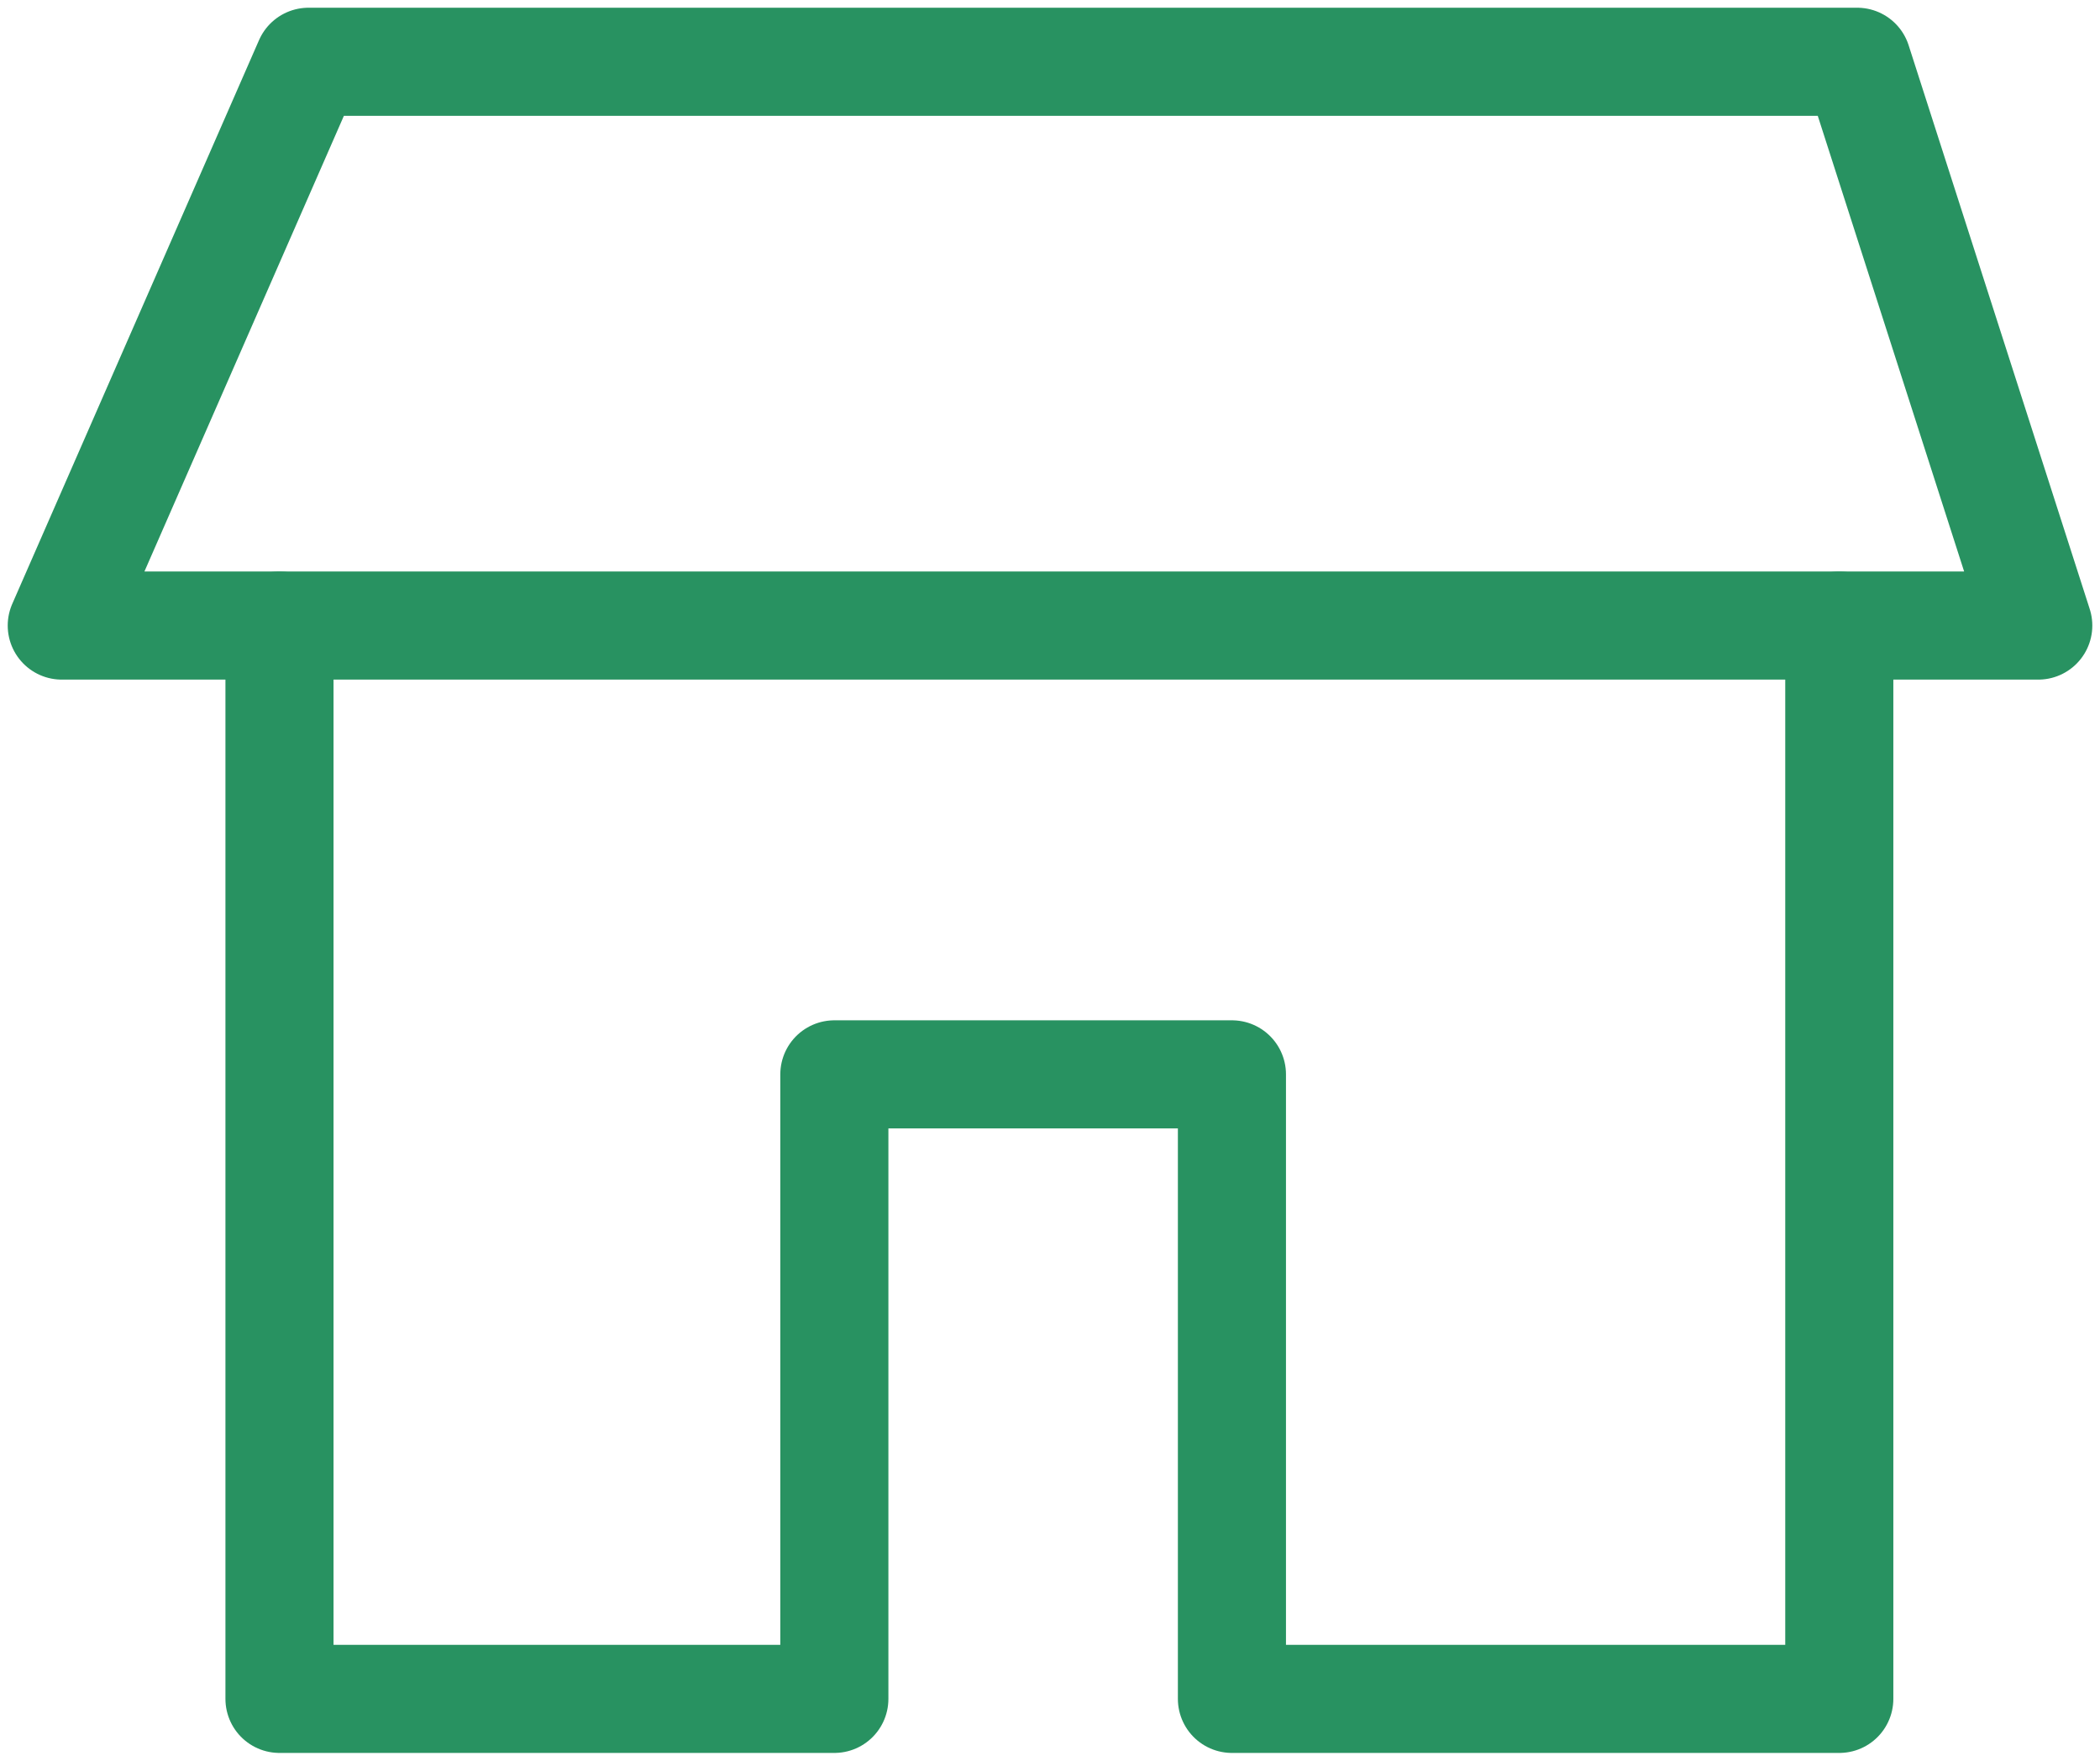
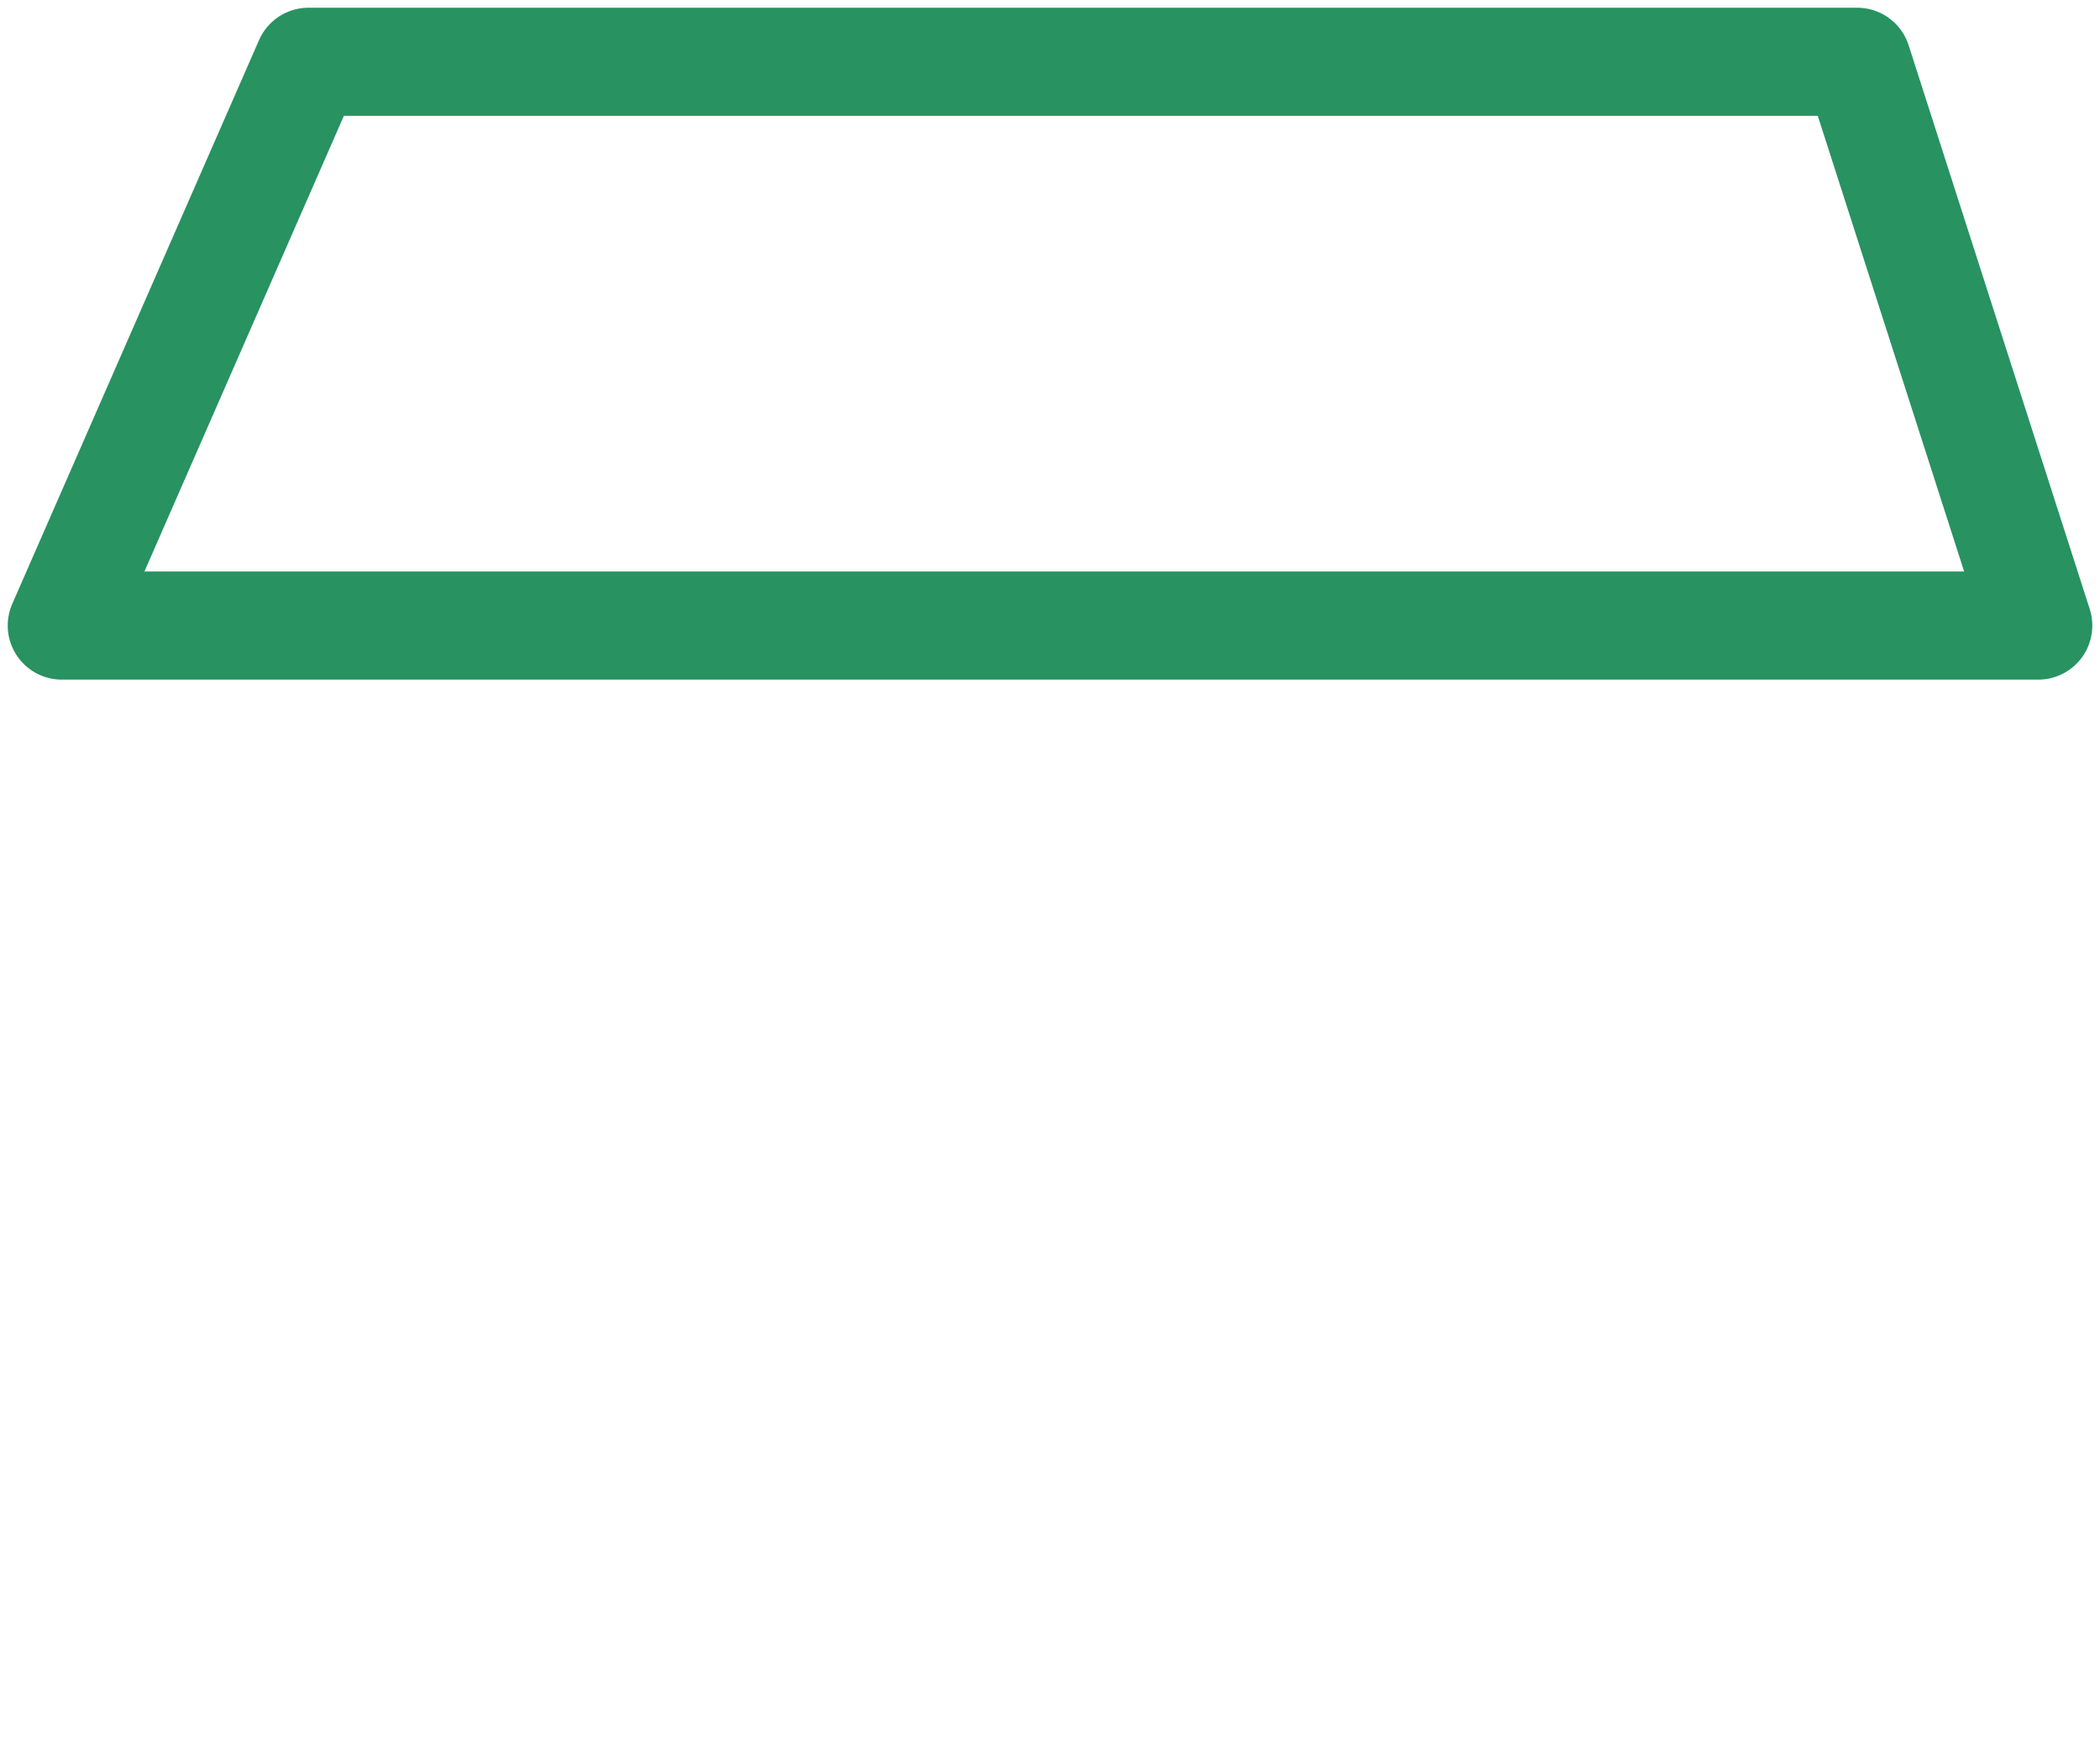
<svg xmlns="http://www.w3.org/2000/svg" width="68" height="57" viewBox="0 0 68 57" fill="none">
  <path fill-rule="evenodd" clip-rule="evenodd" d="M2 20.252H66.001L60.137 2H9.991L2 20.252Z" stroke="#289261" stroke-width="3.5" stroke-linecap="round" stroke-linejoin="round" />
-   <path d="M9.05 20.252V55H27.017V34.782H39.891V55H59.558V20.252" stroke="#289261" stroke-width="3.5" stroke-linecap="round" stroke-linejoin="round" />
</svg>